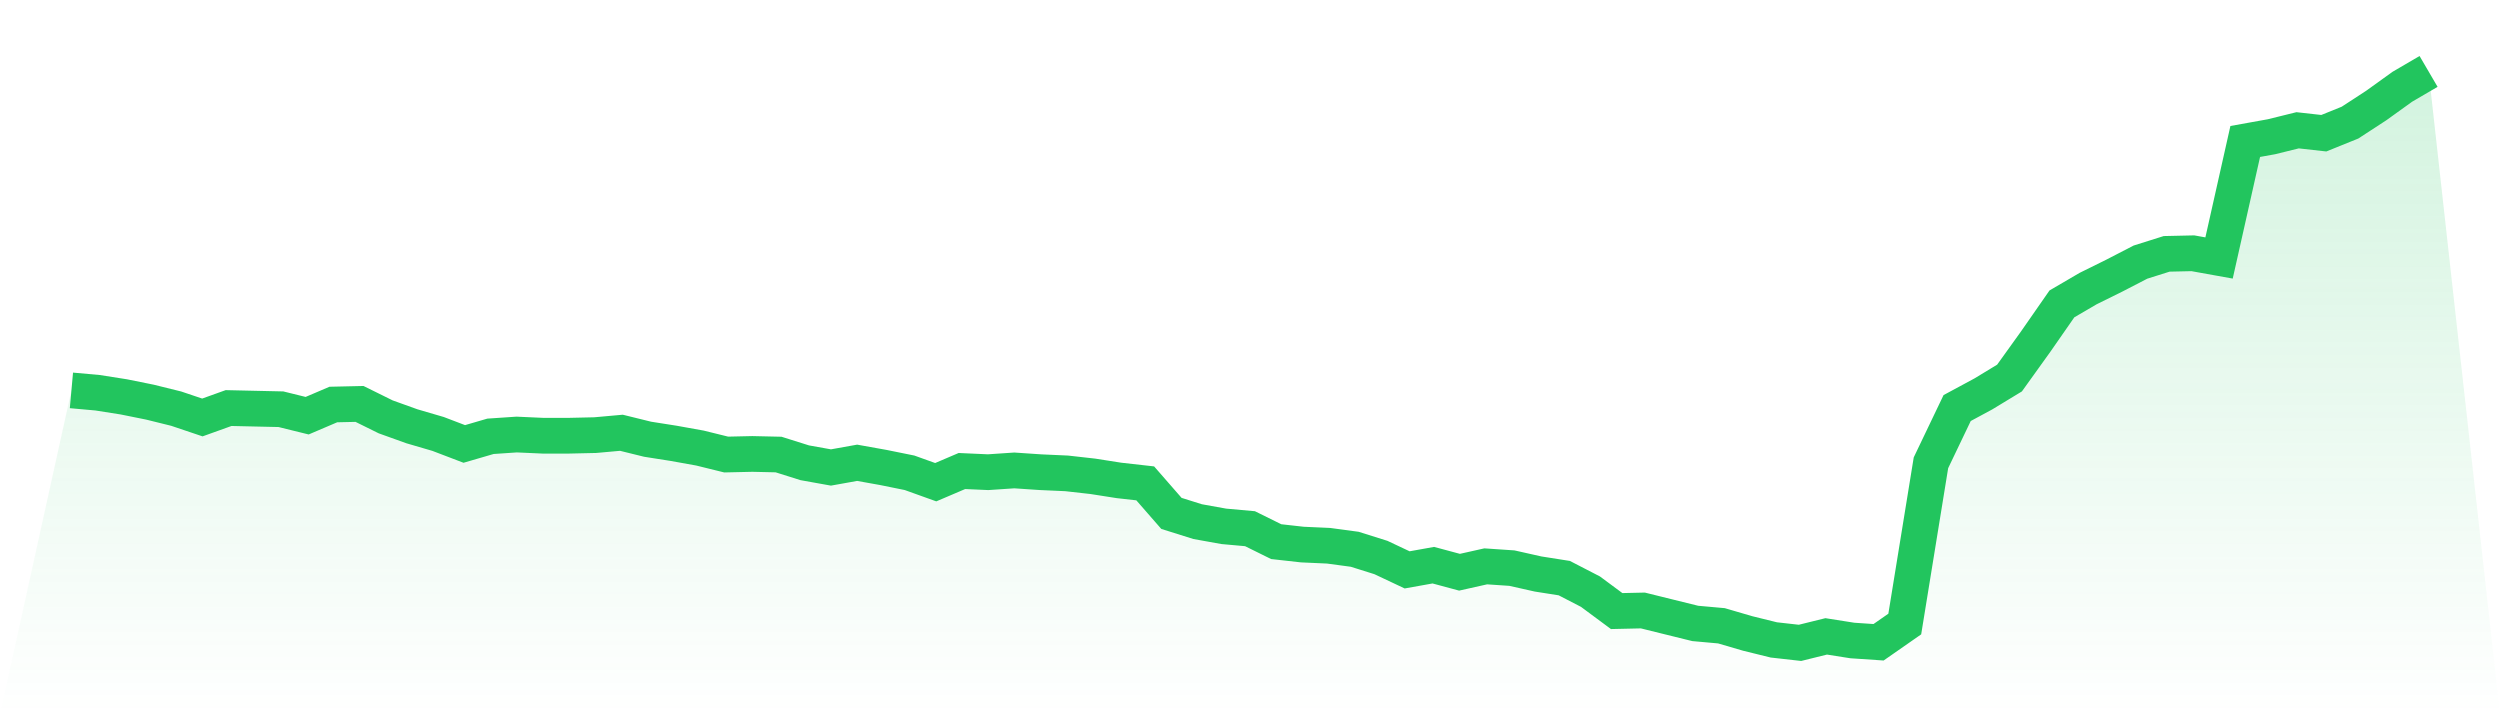
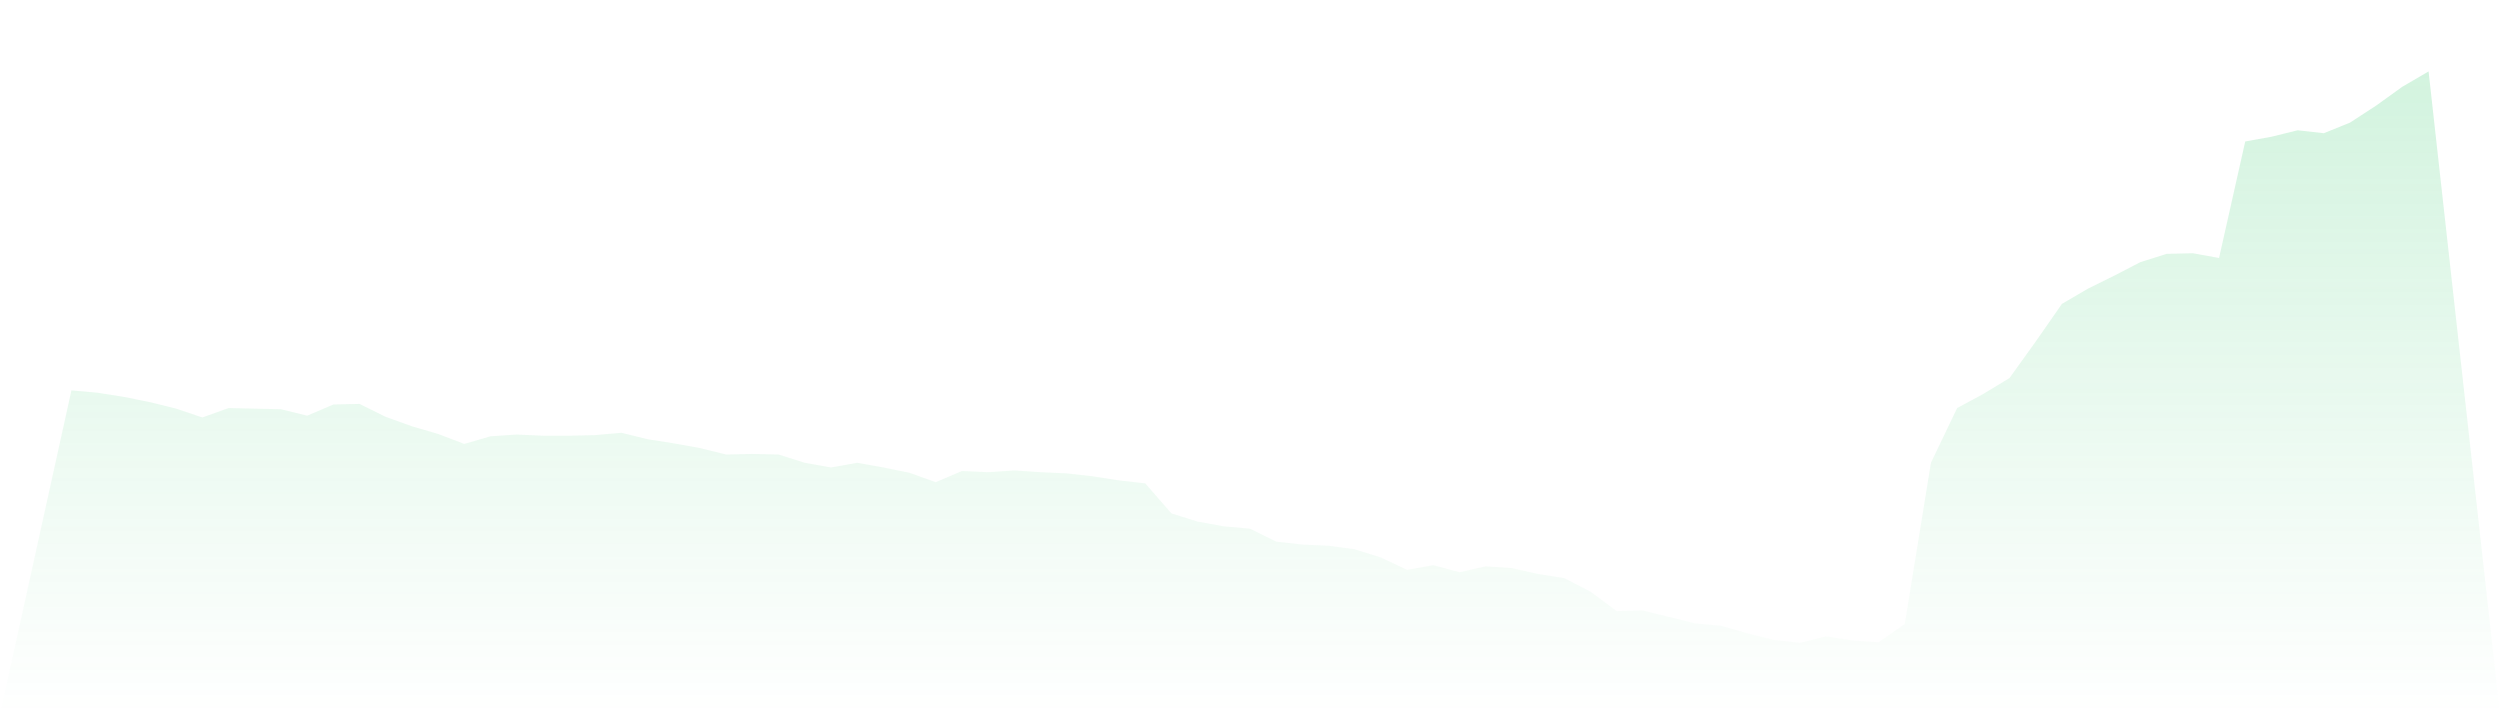
<svg xmlns="http://www.w3.org/2000/svg" viewBox="0 0 140 40">
  <defs>
    <linearGradient id="gradient" x1="0" x2="0" y1="0" y2="1">
      <stop offset="0%" stop-color="#22c55e" stop-opacity="0.2" />
      <stop offset="100%" stop-color="#22c55e" stop-opacity="0" />
    </linearGradient>
  </defs>
  <path d="M4,21.862 L4,21.862 L5.467,21.994 L6.933,22.225 L8.4,22.521 L9.867,22.884 L11.333,23.378 L12.8,22.851 L14.267,22.884 L15.733,22.917 L17.2,23.279 L18.667,22.653 L20.133,22.62 L21.6,23.345 L23.067,23.872 L24.533,24.301 L26,24.861 L27.467,24.433 L28.933,24.334 L30.4,24.4 L31.867,24.4 L33.333,24.367 L34.8,24.235 L36.267,24.597 L37.733,24.828 L39.2,25.092 L40.667,25.454 L42.133,25.421 L43.6,25.454 L45.067,25.916 L46.533,26.179 L48,25.916 L49.467,26.179 L50.933,26.476 L52.4,27.003 L53.867,26.377 L55.333,26.443 L56.8,26.344 L58.267,26.443 L59.733,26.509 L61.2,26.674 L62.667,26.904 L64.133,27.069 L65.6,28.75 L67.067,29.211 L68.533,29.475 L70,29.607 L71.467,30.332 L72.933,30.496 L74.4,30.562 L75.867,30.76 L77.333,31.221 L78.8,31.913 L80.267,31.65 L81.733,32.045 L83.2,31.716 L84.667,31.815 L86.133,32.144 L87.6,32.375 L89.067,33.133 L90.533,34.22 L92,34.187 L93.467,34.55 L94.933,34.912 L96.4,35.044 L97.867,35.473 L99.333,35.835 L100.8,36 L102.267,35.637 L103.733,35.868 L105.2,35.967 L106.667,34.945 L108.133,25.916 L109.6,22.851 L111.067,22.06 L112.533,21.17 L114,19.127 L115.467,17.018 L116.933,16.161 L118.4,15.436 L119.867,14.678 L121.333,14.216 L122.8,14.183 L124.267,14.447 L125.733,7.922 L127.2,7.658 L128.667,7.296 L130.133,7.46 L131.6,6.867 L133.067,5.911 L134.533,4.857 L136,4 L140,40 L0,40 z" fill="url(#gradient)" />
-   <path d="M4,21.862 L4,21.862 L5.467,21.994 L6.933,22.225 L8.4,22.521 L9.867,22.884 L11.333,23.378 L12.8,22.851 L14.267,22.884 L15.733,22.917 L17.2,23.279 L18.667,22.653 L20.133,22.62 L21.6,23.345 L23.067,23.872 L24.533,24.301 L26,24.861 L27.467,24.433 L28.933,24.334 L30.4,24.4 L31.867,24.4 L33.333,24.367 L34.8,24.235 L36.267,24.597 L37.733,24.828 L39.2,25.092 L40.667,25.454 L42.133,25.421 L43.6,25.454 L45.067,25.916 L46.533,26.179 L48,25.916 L49.467,26.179 L50.933,26.476 L52.4,27.003 L53.867,26.377 L55.333,26.443 L56.8,26.344 L58.267,26.443 L59.733,26.509 L61.2,26.674 L62.667,26.904 L64.133,27.069 L65.6,28.75 L67.067,29.211 L68.533,29.475 L70,29.607 L71.467,30.332 L72.933,30.496 L74.4,30.562 L75.867,30.76 L77.333,31.221 L78.8,31.913 L80.267,31.65 L81.733,32.045 L83.2,31.716 L84.667,31.815 L86.133,32.144 L87.6,32.375 L89.067,33.133 L90.533,34.22 L92,34.187 L93.467,34.55 L94.933,34.912 L96.4,35.044 L97.867,35.473 L99.333,35.835 L100.8,36 L102.267,35.637 L103.733,35.868 L105.2,35.967 L106.667,34.945 L108.133,25.916 L109.6,22.851 L111.067,22.06 L112.533,21.17 L114,19.127 L115.467,17.018 L116.933,16.161 L118.4,15.436 L119.867,14.678 L121.333,14.216 L122.8,14.183 L124.267,14.447 L125.733,7.922 L127.2,7.658 L128.667,7.296 L130.133,7.46 L131.6,6.867 L133.067,5.911 L134.533,4.857 L136,4" fill="none" stroke="#22c55e" stroke-width="2" />
</svg>